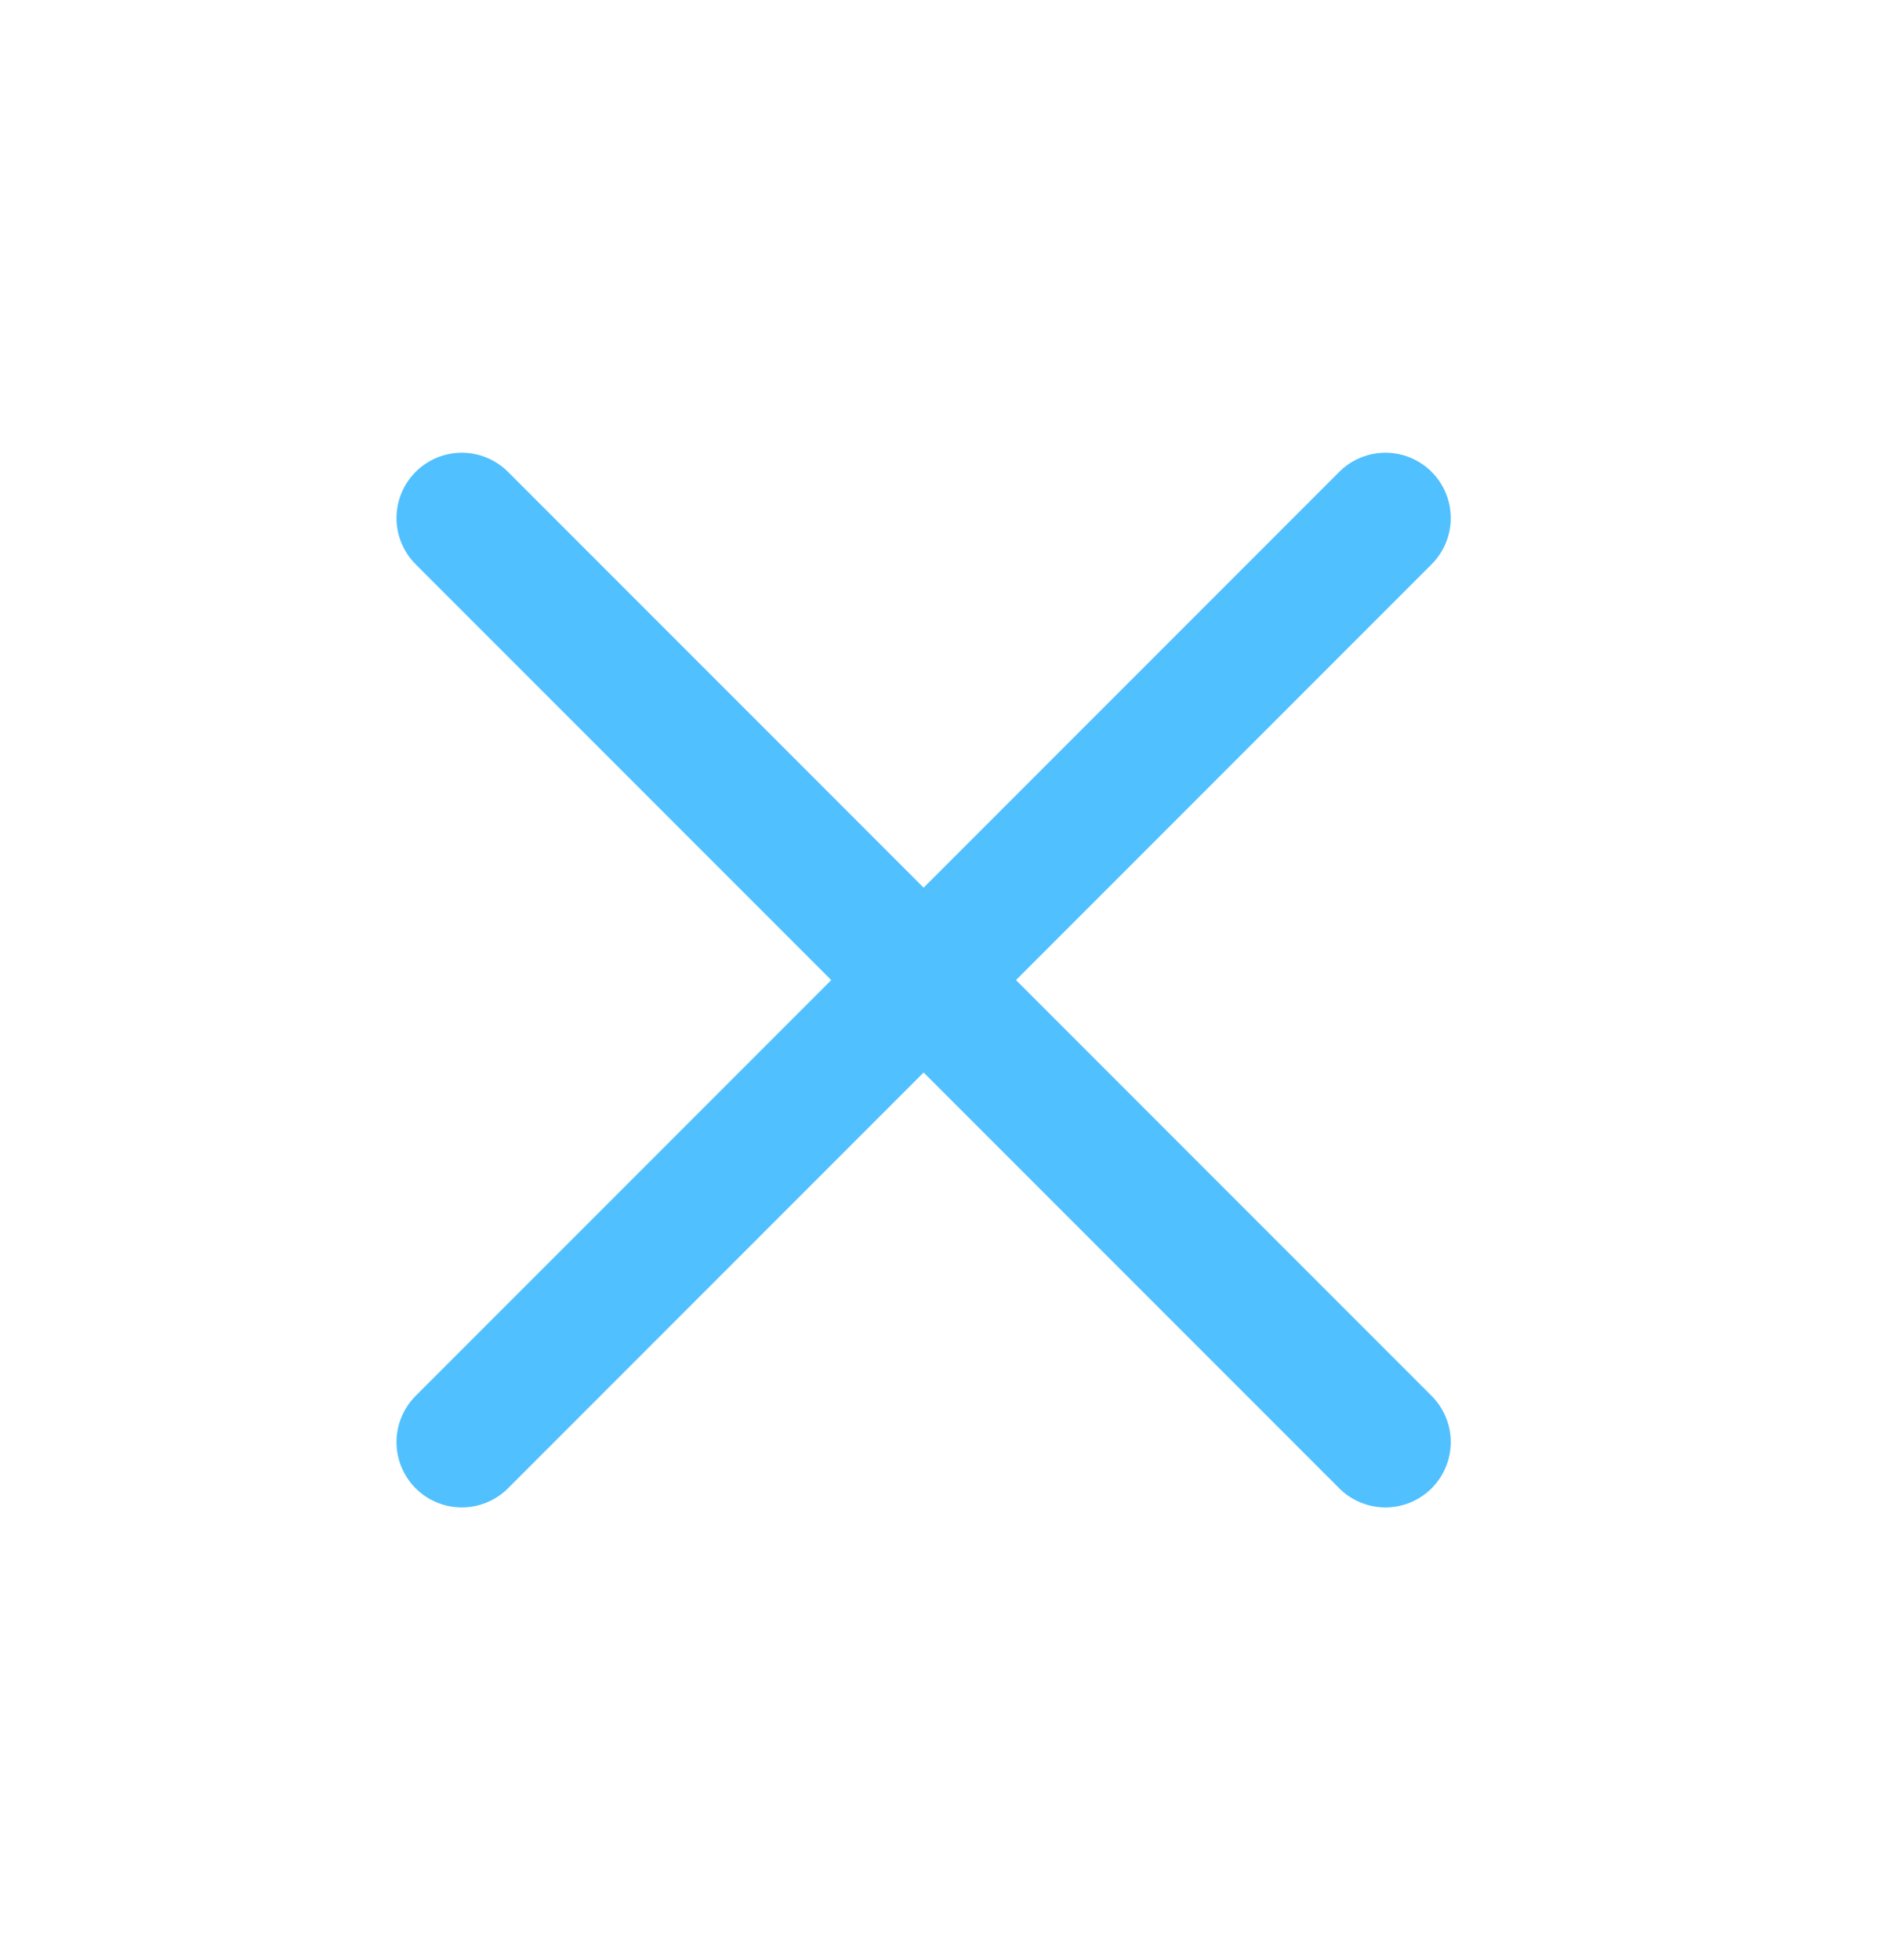
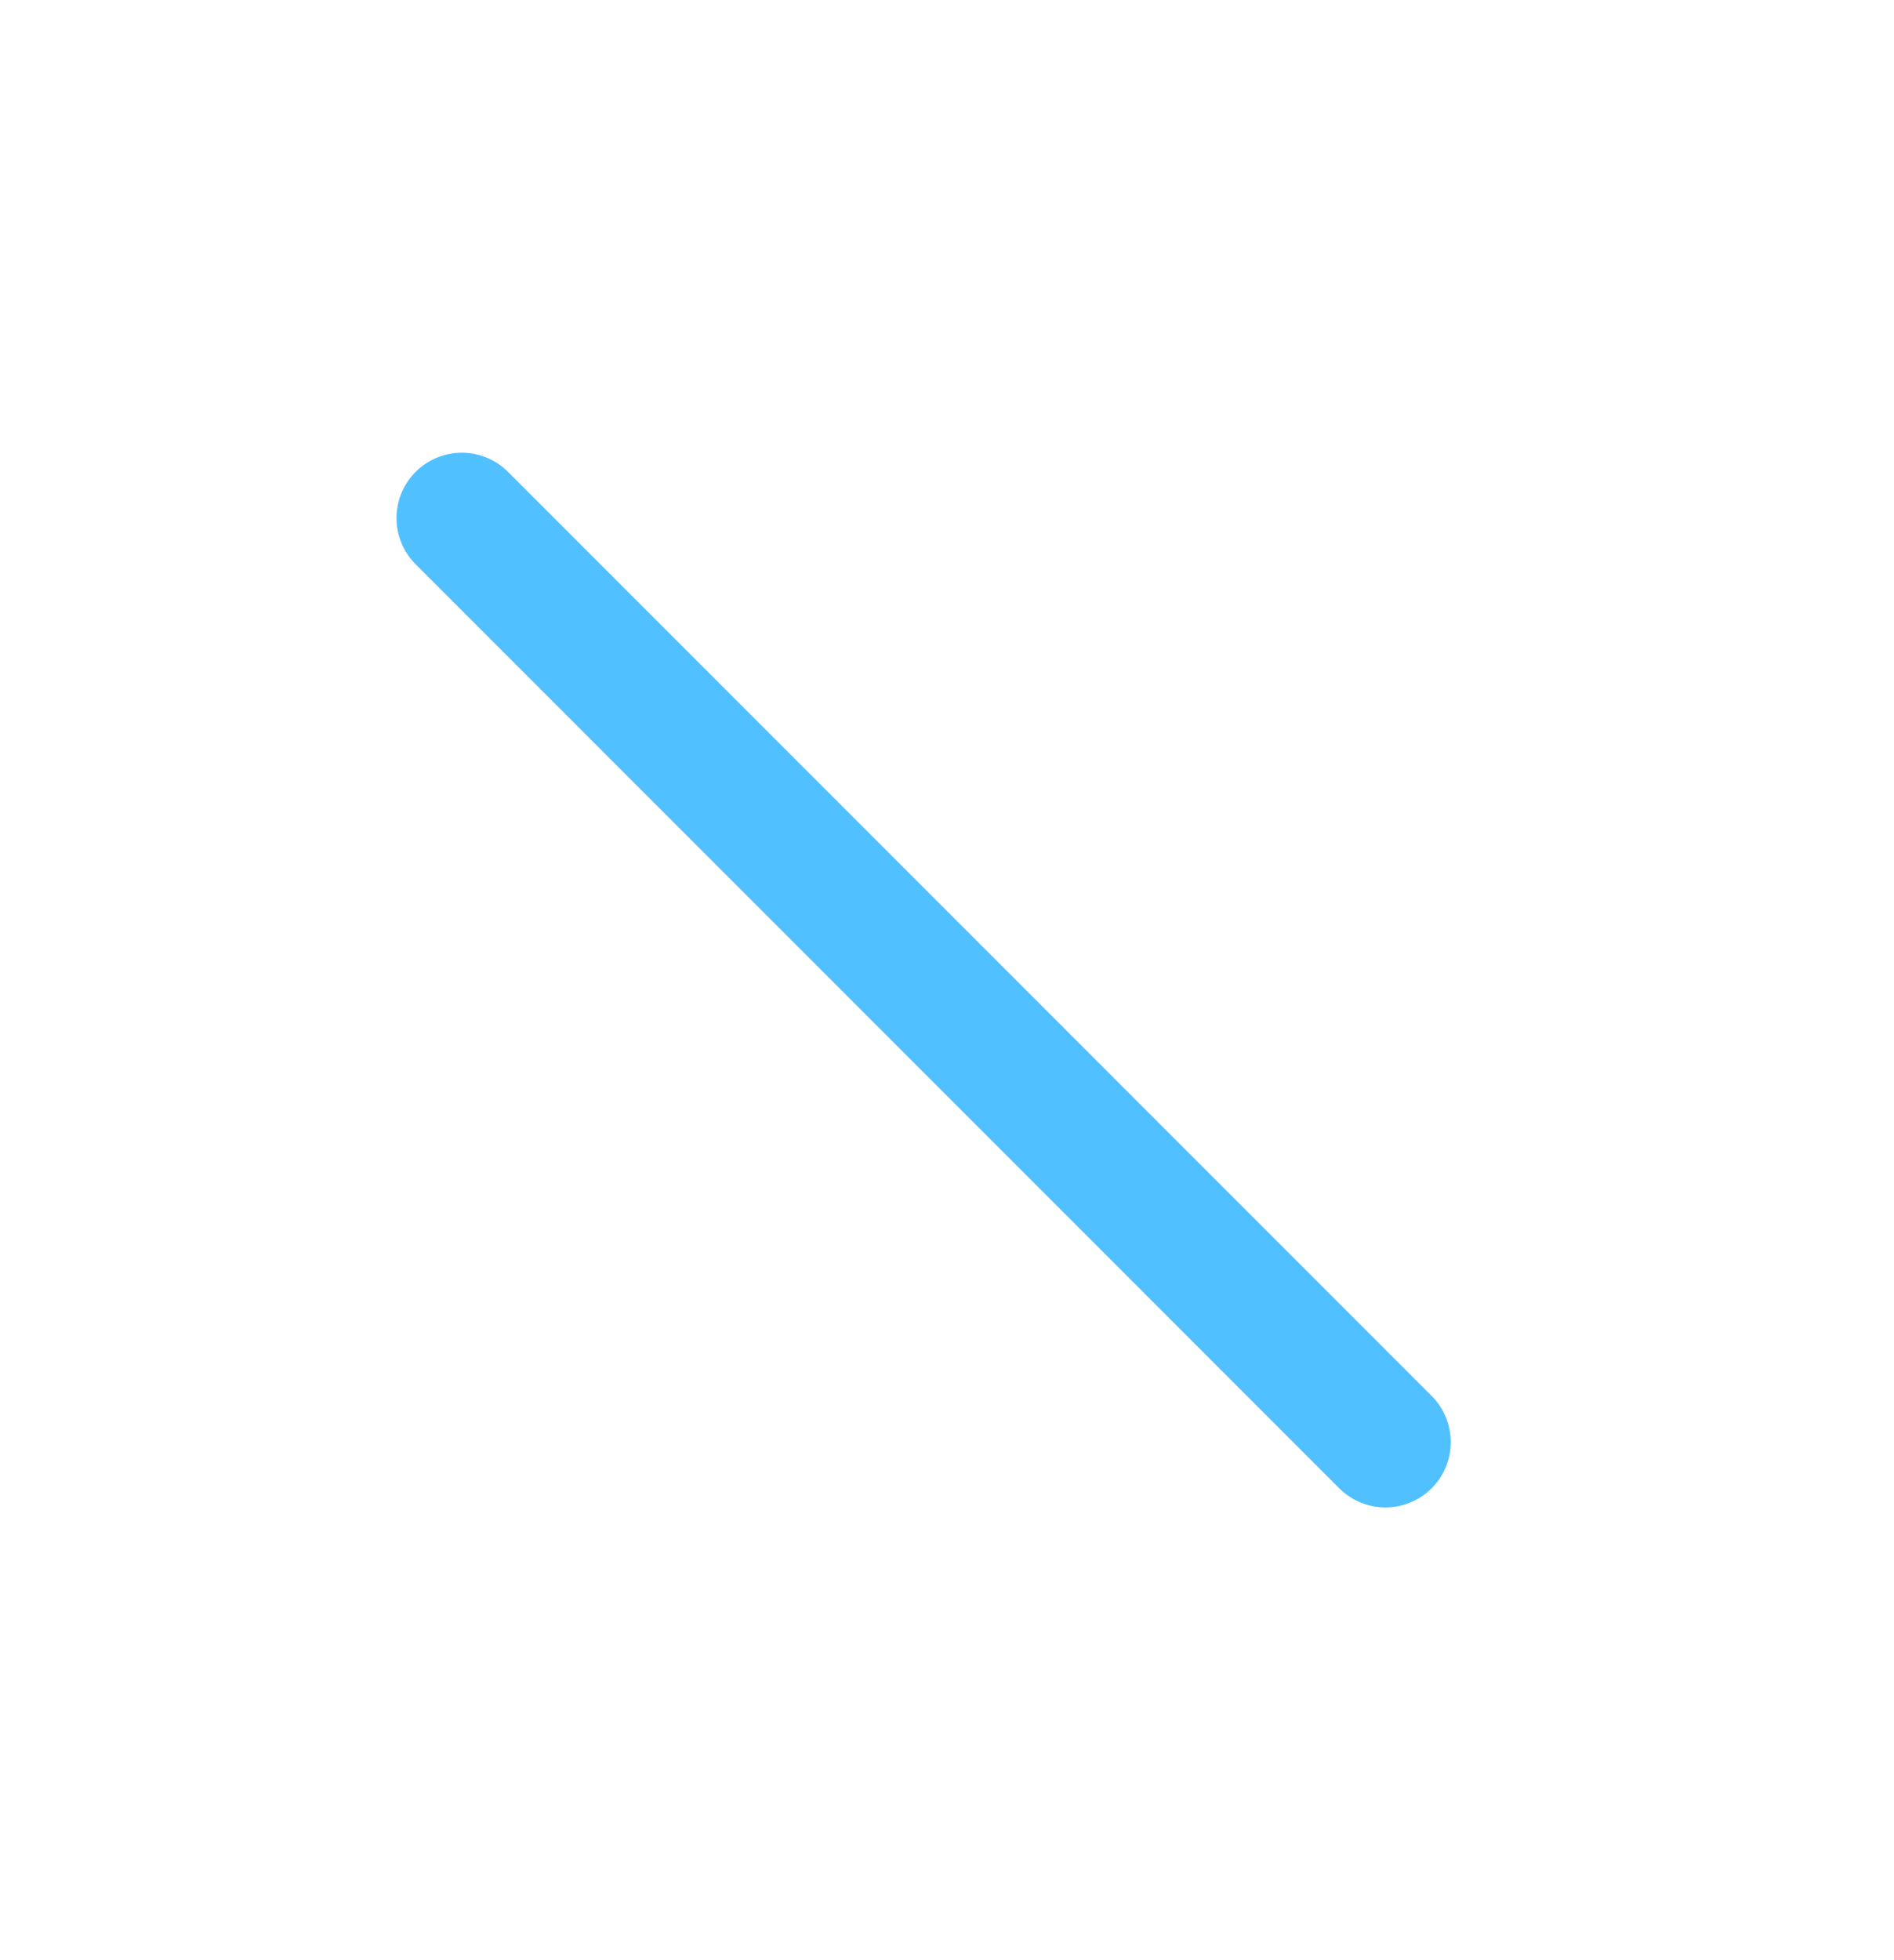
<svg xmlns="http://www.w3.org/2000/svg" width="29" height="30" viewBox="0 0 29 30" fill="none">
  <path d="M7.071 7.929L21.213 22.071" stroke="#50C0FF" stroke-width="2" stroke-linecap="round" />
-   <path d="M21.213 7.929L7.071 22.071" stroke="#50C0FF" stroke-width="2" stroke-linecap="round" />
</svg>